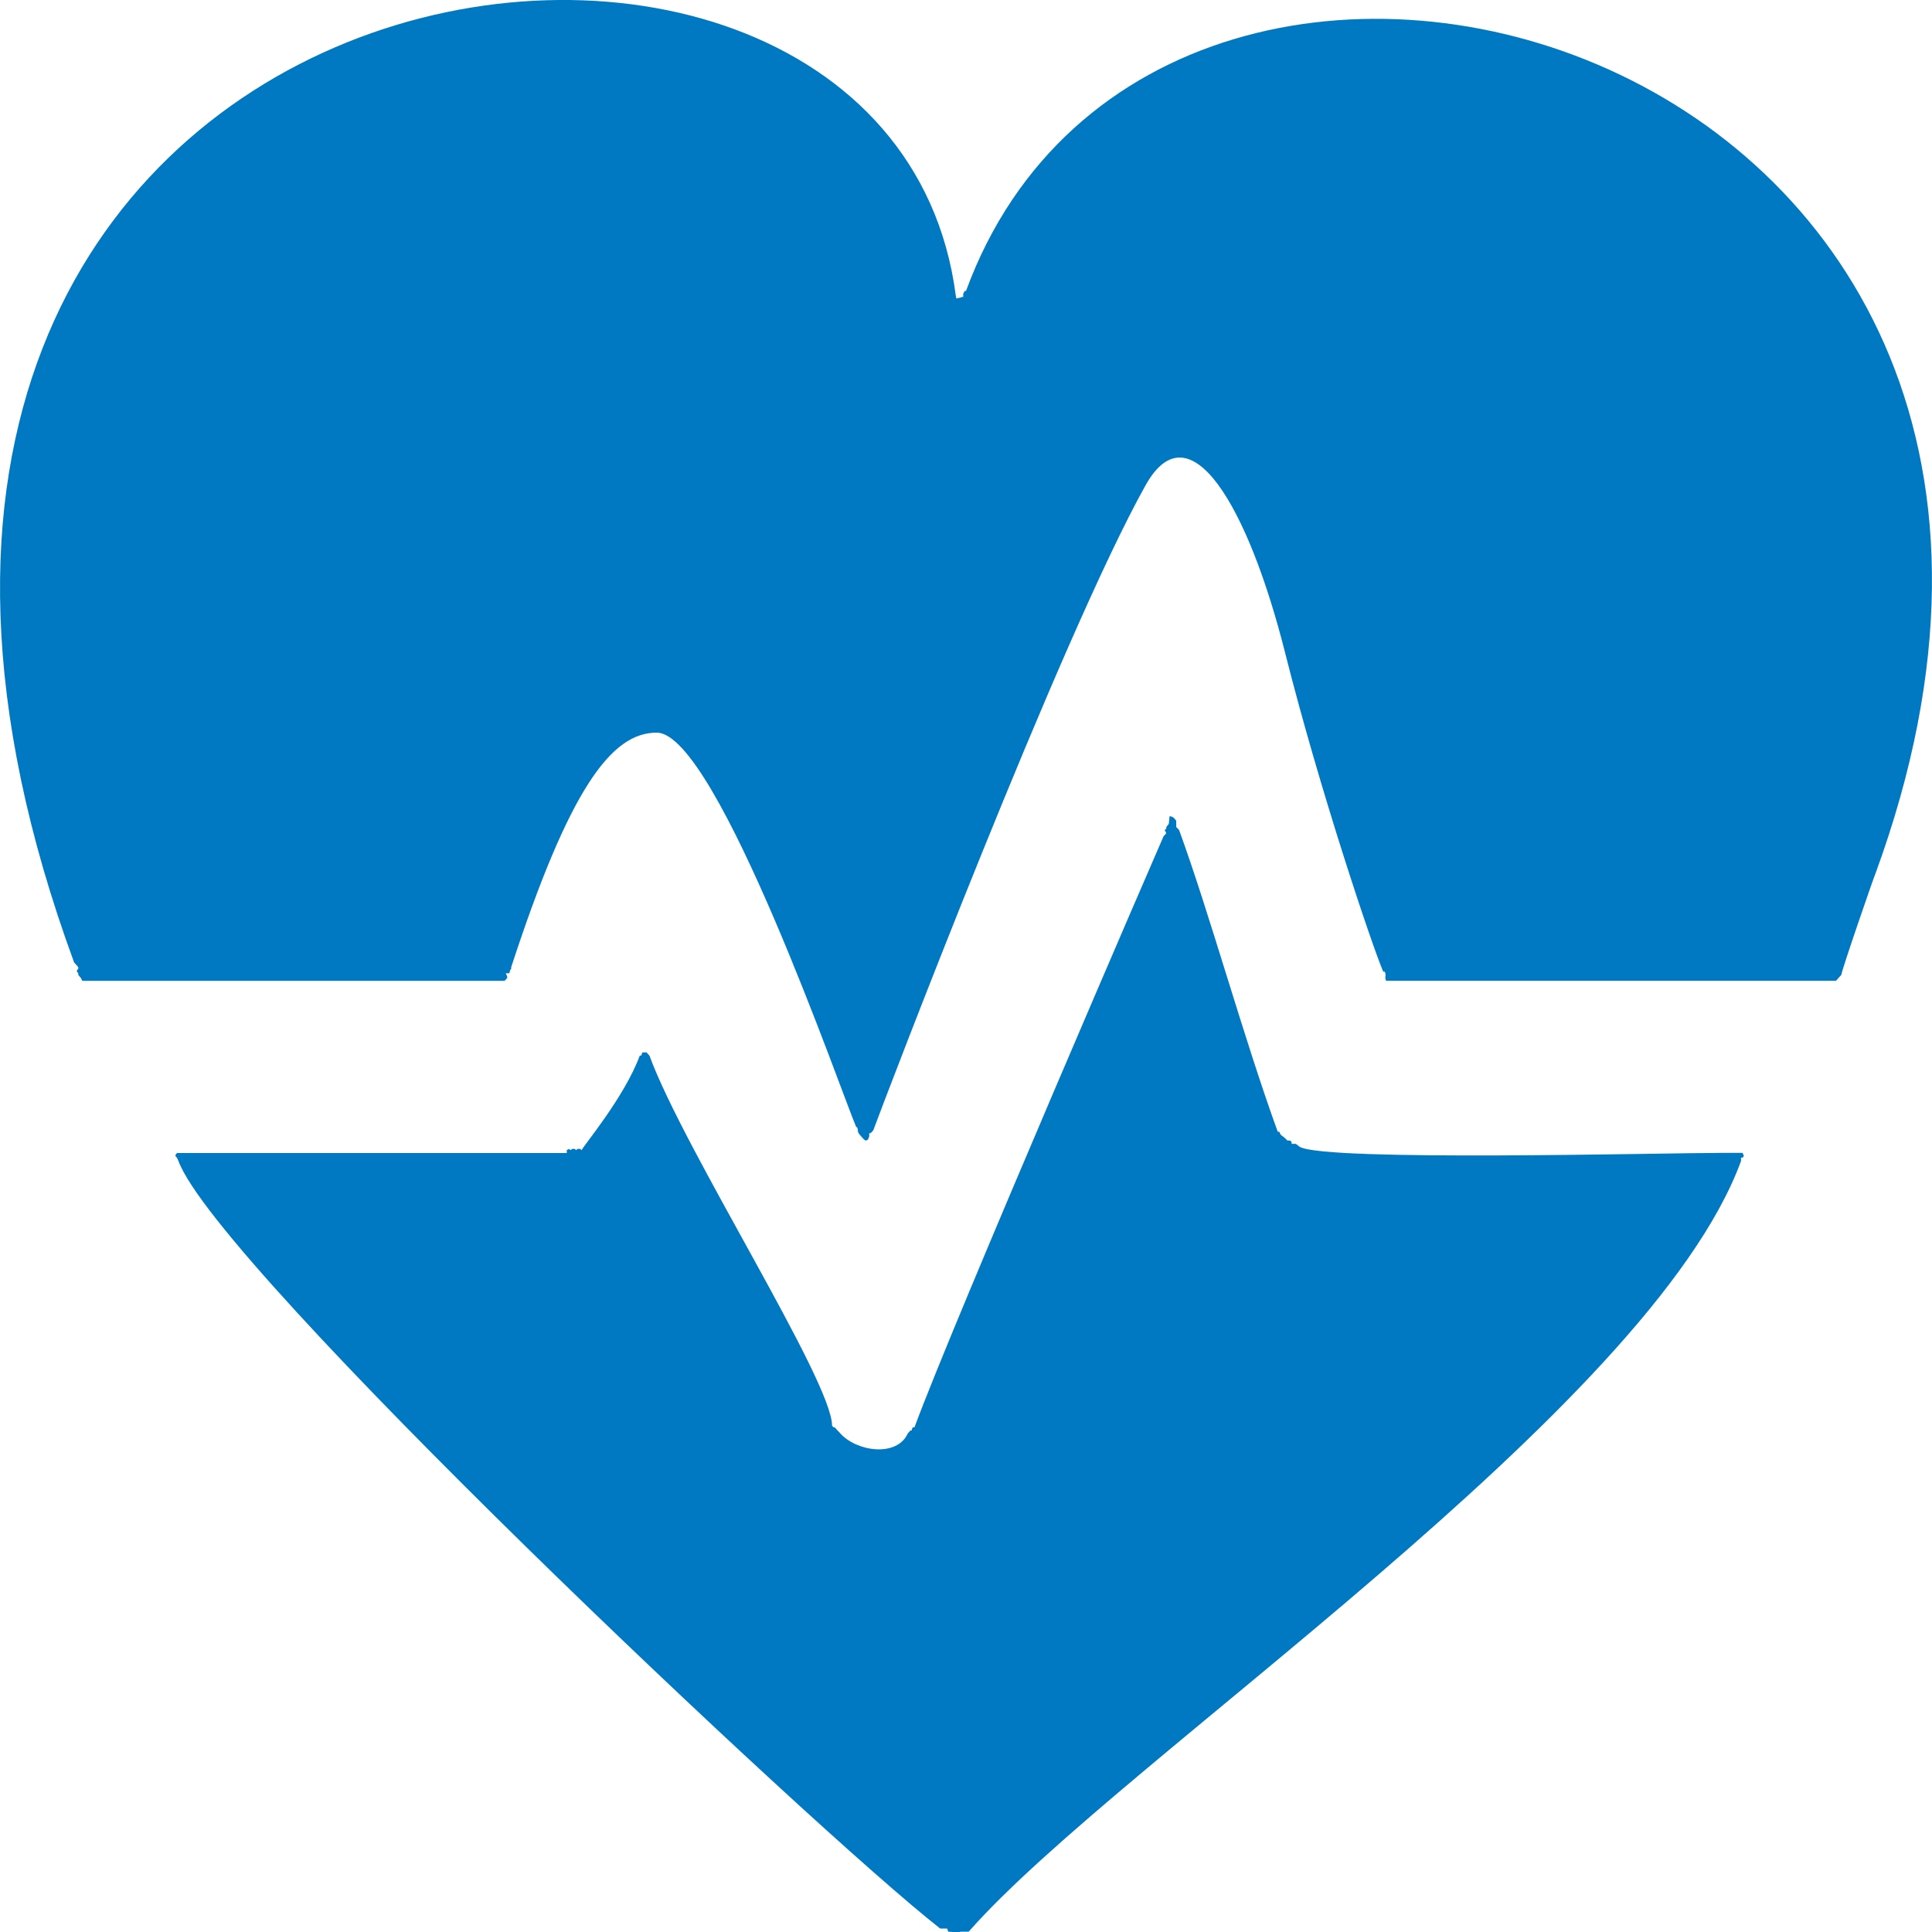
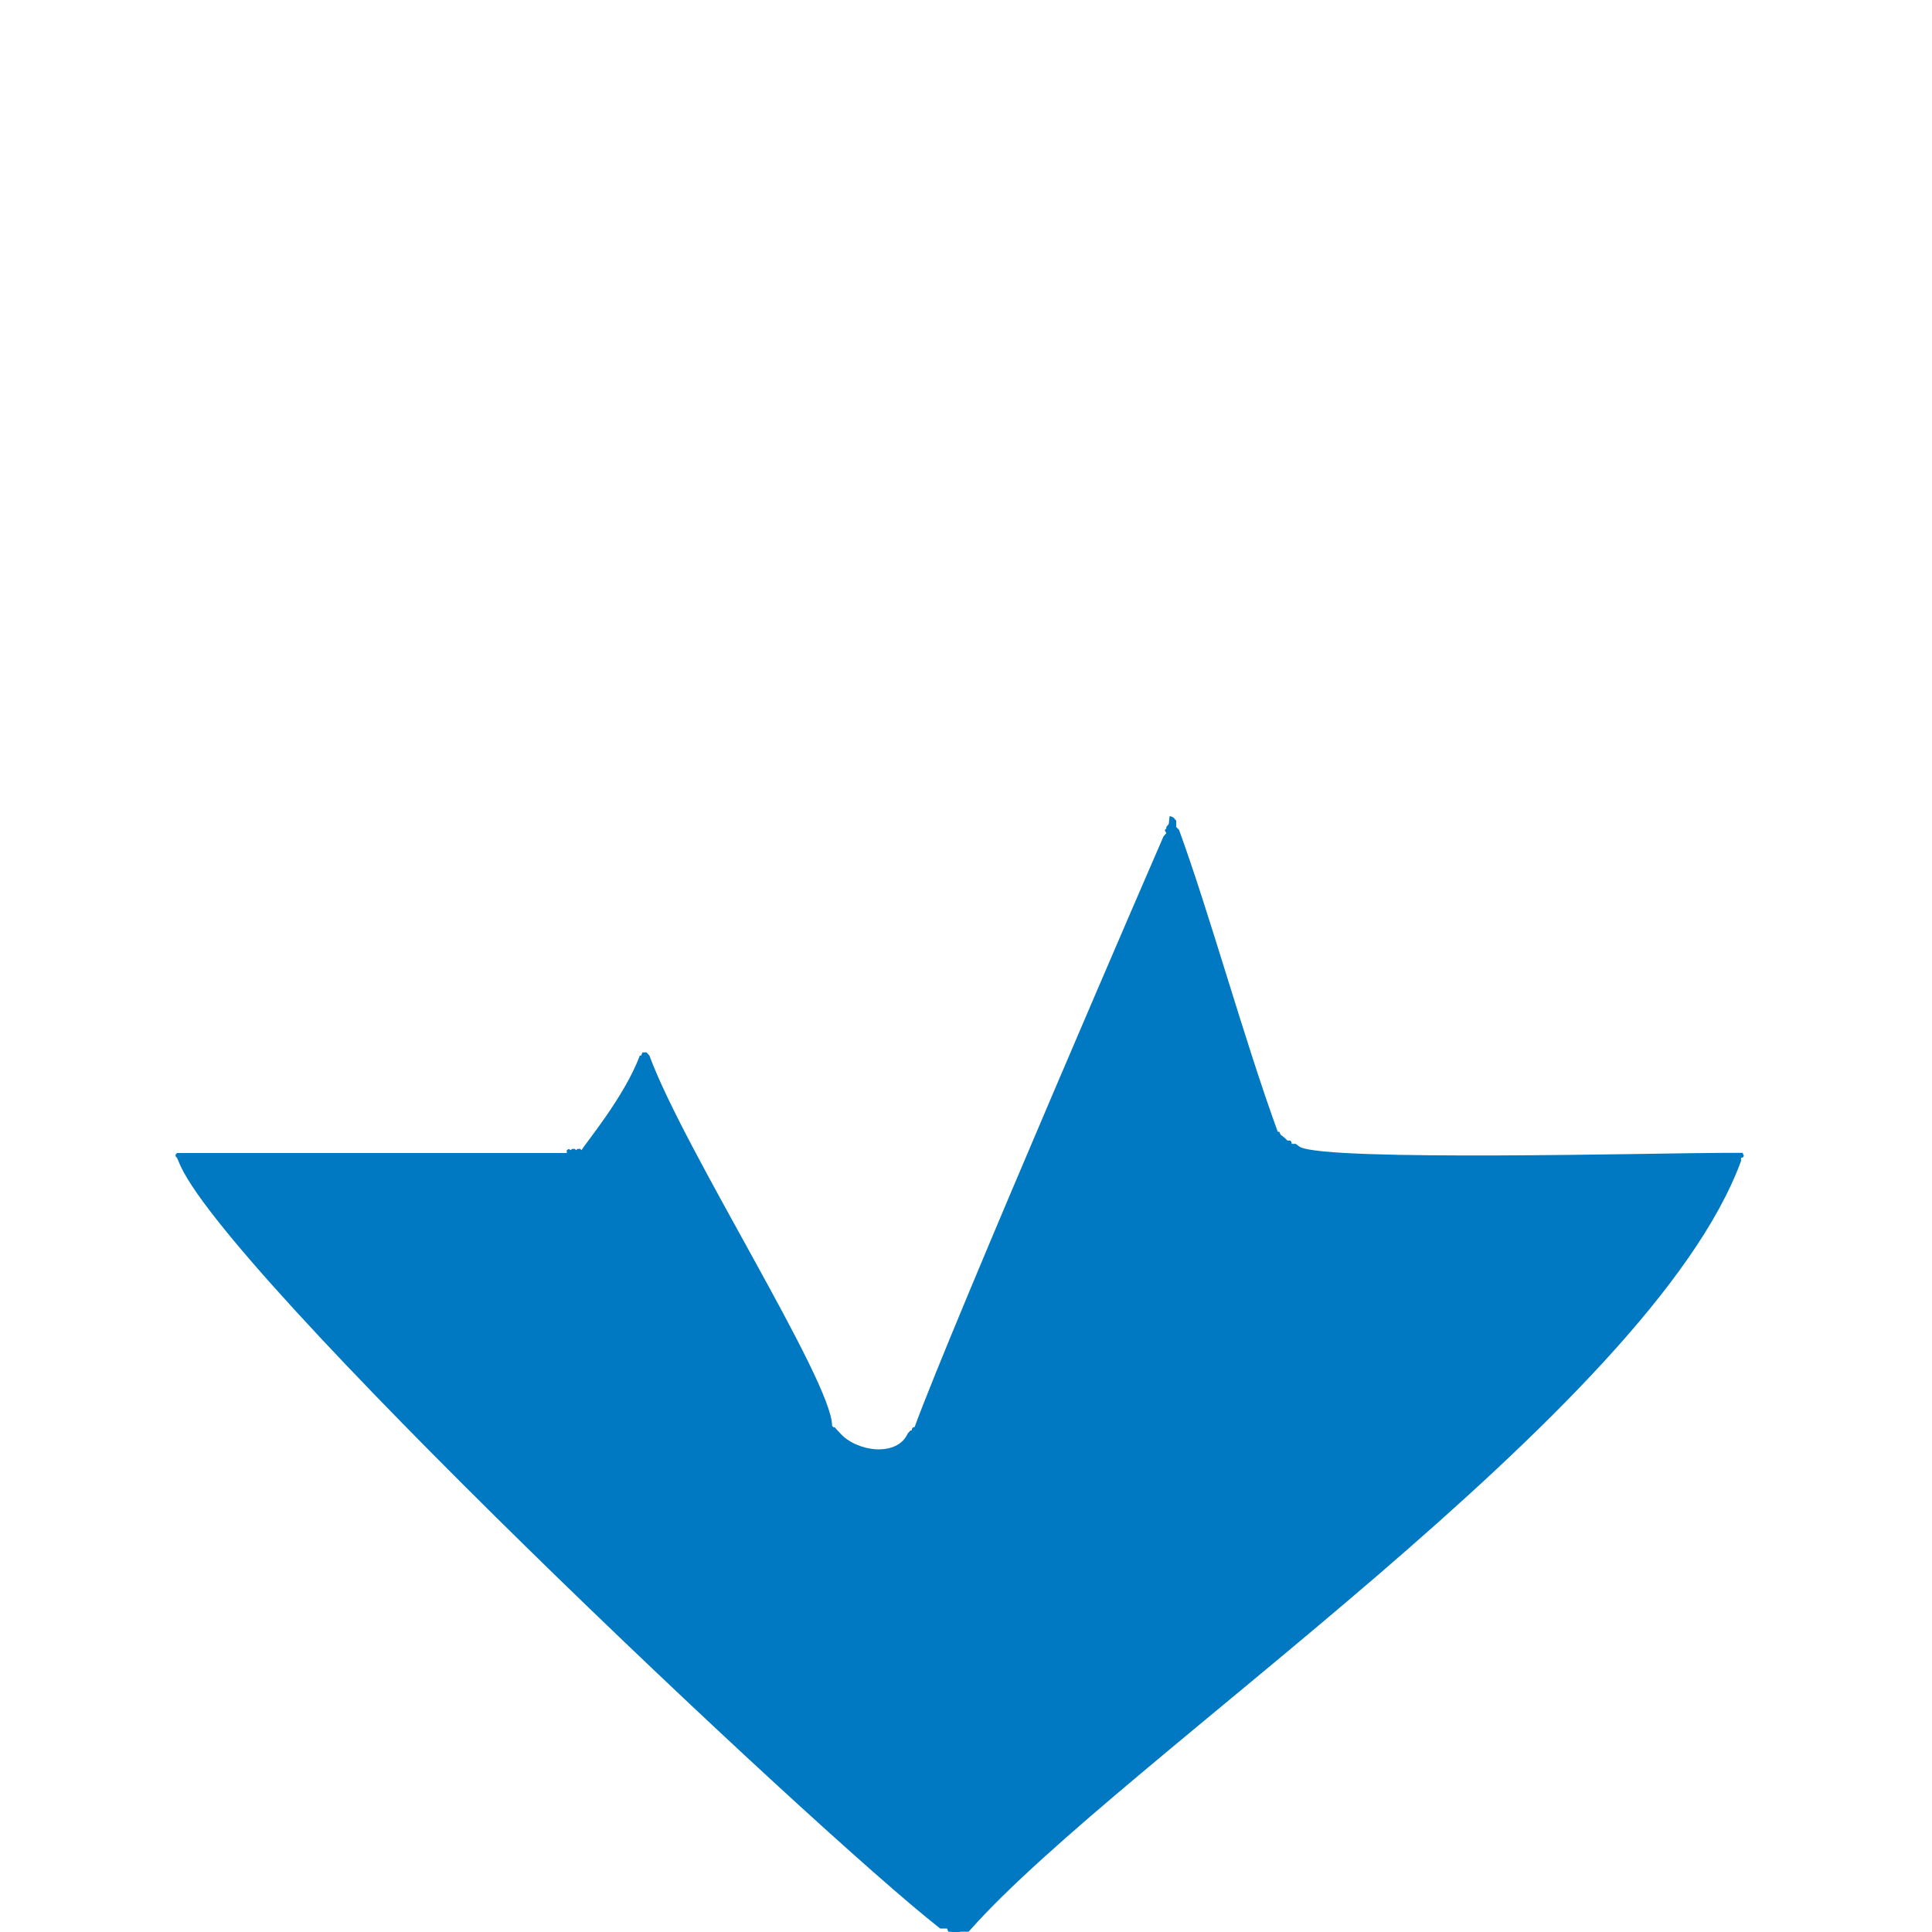
<svg xmlns="http://www.w3.org/2000/svg" xmlns:ns1="http://ns.adobe.com/AdobeIllustrator/10.0/" version="1.1" ns1:viewOrigin="298.5293 158" ns1:rulerOrigin="-298.5293 -133" ns1:pageBounds="298.5293 158 323.5288 133" x="0px" y="0px" width="25px" height="25px" viewBox="0 0 25 25" enable-background="new 0 0 25 25" xml:space="preserve">
  <g id="Слой_1" ns1:layer="yes" ns1:dimmedPercent="50" ns1:rgbTrio="#4F008000FFFF">
    <g>
-       <path ns1:knockout="Off" fill-rule="evenodd" clip-rule="evenodd" fill="#0079C2" d="M11.255,14.663L11.255,14.663L11.255,14.663z     M24.265,11.313c-0.008,0.008-0.438,1.252-0.438,1.301l-0.037,0.041l-0.032,0.036h-0.02h-0.017h-0.016h-0.021h-0.016h-0.021    h-0.016h-0.017h-0.016h-0.021c-1.838,0-3.676,0-5.517,0h-0.017h-0.017h-0.02h-0.017h-0.016h-0.021h-0.016    c-0.024-0.064,0.008-0.053-0.017-0.118h-0.02c-0.136-0.313-0.82-2.339-1.271-4.132c-0.476-1.884-1.233-3.183-1.804-2.162    c-1.09,1.946-3.387,7.974-3.524,8.348l-0.034,0.036h-0.018v0.021v0.021l-0.016,0.04c-0.044,0.021-0.01,0.021-0.052,0l-0.018-0.02    l-0.019-0.021l-0.018-0.021l-0.016-0.021c-0.03-0.081,0.012,0.004-0.018-0.077H11.08c-0.175-0.398-1.799-5.092-2.577-5.104    c-0.59-0.009-1.136,0.729-1.888,3.034v0.021l-0.016,0.021v0.016c-0.028,0.021,0.039,0.021-0.054,0.021l0.018,0.041v0.021    l-0.034,0.036H6.51H6.492H6.476H6.457H6.439H6.423H6.405H6.387c-1.721,0-3.444,0-5.167,0H1.204H1.186H1.17H1.152H1.136H1.118H1.1    H1.082H1.065l-0.018-0.036l-0.034-0.041v-0.021l-0.018-0.021v-0.016l0.018-0.021v-0.021l-0.018-0.021l-0.036-0.04    C-3.936-0.88,11.462-3.081,12.367,3.819l0.006,0.034c0,0,0.002,0.007,0.002,0.009l0.061-0.013c0.002-0.004,0.008-0.004,0.01-0.006    h0.018V3.823V3.803l0.018-0.038H12.5C15.043-3.163,28.219,0.537,24.265,11.313L24.265,11.313z M11.098,14.586L11.098,14.586    L11.098,14.586z M23.79,12.655L23.79,12.655L23.79,12.655z M1.047,12.655L1.047,12.655L1.047,12.655z M17.926,12.573    L17.926,12.573L17.926,12.573z M1.013,12.436l0.004,0.008C1.017,12.443,1.009,12.439,1.013,12.436L1.013,12.436z M12.464,3.844    L12.464,3.844L12.464,3.844z M12.5,3.765L12.5,3.765L12.5,3.765z" />
      <path ns1:knockout="Off" fill-rule="evenodd" clip-rule="evenodd" fill="#0079C2" d="M12.254,24.952L12.254,24.952L12.254,24.952z     M12.218,24.891l0.006,0.009C12.224,24.899,12.218,24.896,12.218,24.891L12.218,24.891z M10.87,18.545L10.87,18.545L10.87,18.545z     M11.799,18.509L11.799,18.509L11.799,18.509z M10.836,18.509L10.836,18.509L10.836,18.509z M11.833,18.468L11.833,18.468    L11.833,18.468z M2.343,15.099L2.343,15.099L2.343,15.099z M22.529,14.98L22.529,14.98L22.529,14.98z M7.525,14.883L7.525,14.883    L7.525,14.883z M7.457,14.883L7.457,14.883L7.457,14.883z M7.386,14.883L7.386,14.883L7.386,14.883z M16.825,14.842L16.825,14.842    L16.825,14.842z M16.719,14.802L16.719,14.802L16.719,14.802z M16.579,14.684L16.579,14.684L16.579,14.684z M16.542,14.646    L16.542,14.646L16.542,14.646z M8.297,13.659L8.297,13.659L8.297,13.659z M15.055,10.821L15.055,10.821L15.055,10.821z     M15.091,10.781L15.091,10.781L15.091,10.781z M15.124,10.661L15.124,10.661L15.124,10.661z M15.124,10.661l-0.032,0.041v0.02    l-0.021,0.019l0.021,0.041l-0.036,0.04c-0.004,0.005-2.727,6.297-3.222,7.646h-0.018l-0.016,0.021v0.021h-0.018l-0.034,0.036    c-0.141,0.317-0.669,0.236-0.876,0l-0.034-0.036l-0.037-0.041h-0.016l-0.018-0.02c0-0.582-1.916-3.569-2.363-4.789l-0.019-0.021    l-0.018-0.021H8.349H8.331H8.313l-0.016,0.041H8.279c-0.197,0.536-0.733,1.171-0.753,1.224c-0.024-0.017-0.006-0.017-0.037-0.017    c-0.036,0.004-0.012,0-0.032,0.017c-0.026-0.017-0.008-0.017-0.038-0.017c-0.036,0.004-0.012,0-0.032,0.017    c-0.044-0.021-0.01-0.021-0.053,0v0.017v0.02H7.315H7.297H7.281c-1.628,0-3.256,0-4.886,0H2.377H2.359H2.343H2.325H2.309H2.291    l-0.019,0.021v0.021l0.019,0.021l0.018,0.04c0.498,1.358,8.209,8.643,9.857,9.932h0.018H12.2h0.019h0.018h0.018l0.016,0.041    c0.048,0,0.123,0.016,0.159,0h0.016h0.018h0.018H12.5h0.016h0.018l0.019-0.021c1.962-2.212,8.795-6.729,9.976-9.952v-0.02V14.98    h0.02l0.017-0.021l-0.017-0.041h-0.02h-0.017h-0.016H22.48h-0.02h-0.017h-0.02h-0.017h-0.016h-0.021h-0.017h-0.016h-0.021h-0.016    c-0.774,0-5.124,0.114-5.479-0.077l-0.053-0.04h-0.021h-0.016h-0.017v-0.021l-0.016-0.021h-0.021h-0.016l-0.037-0.036    l-0.052-0.041l-0.017-0.037h-0.02c-0.439-1.207-0.879-2.816-1.277-3.906l-0.037-0.038v-0.021v-0.06l-0.016-0.02l-0.017-0.019    c-0.028-0.017-0.02-0.011-0.052-0.021L15.124,10.661L15.124,10.661z" />
    </g>
  </g>
</svg>